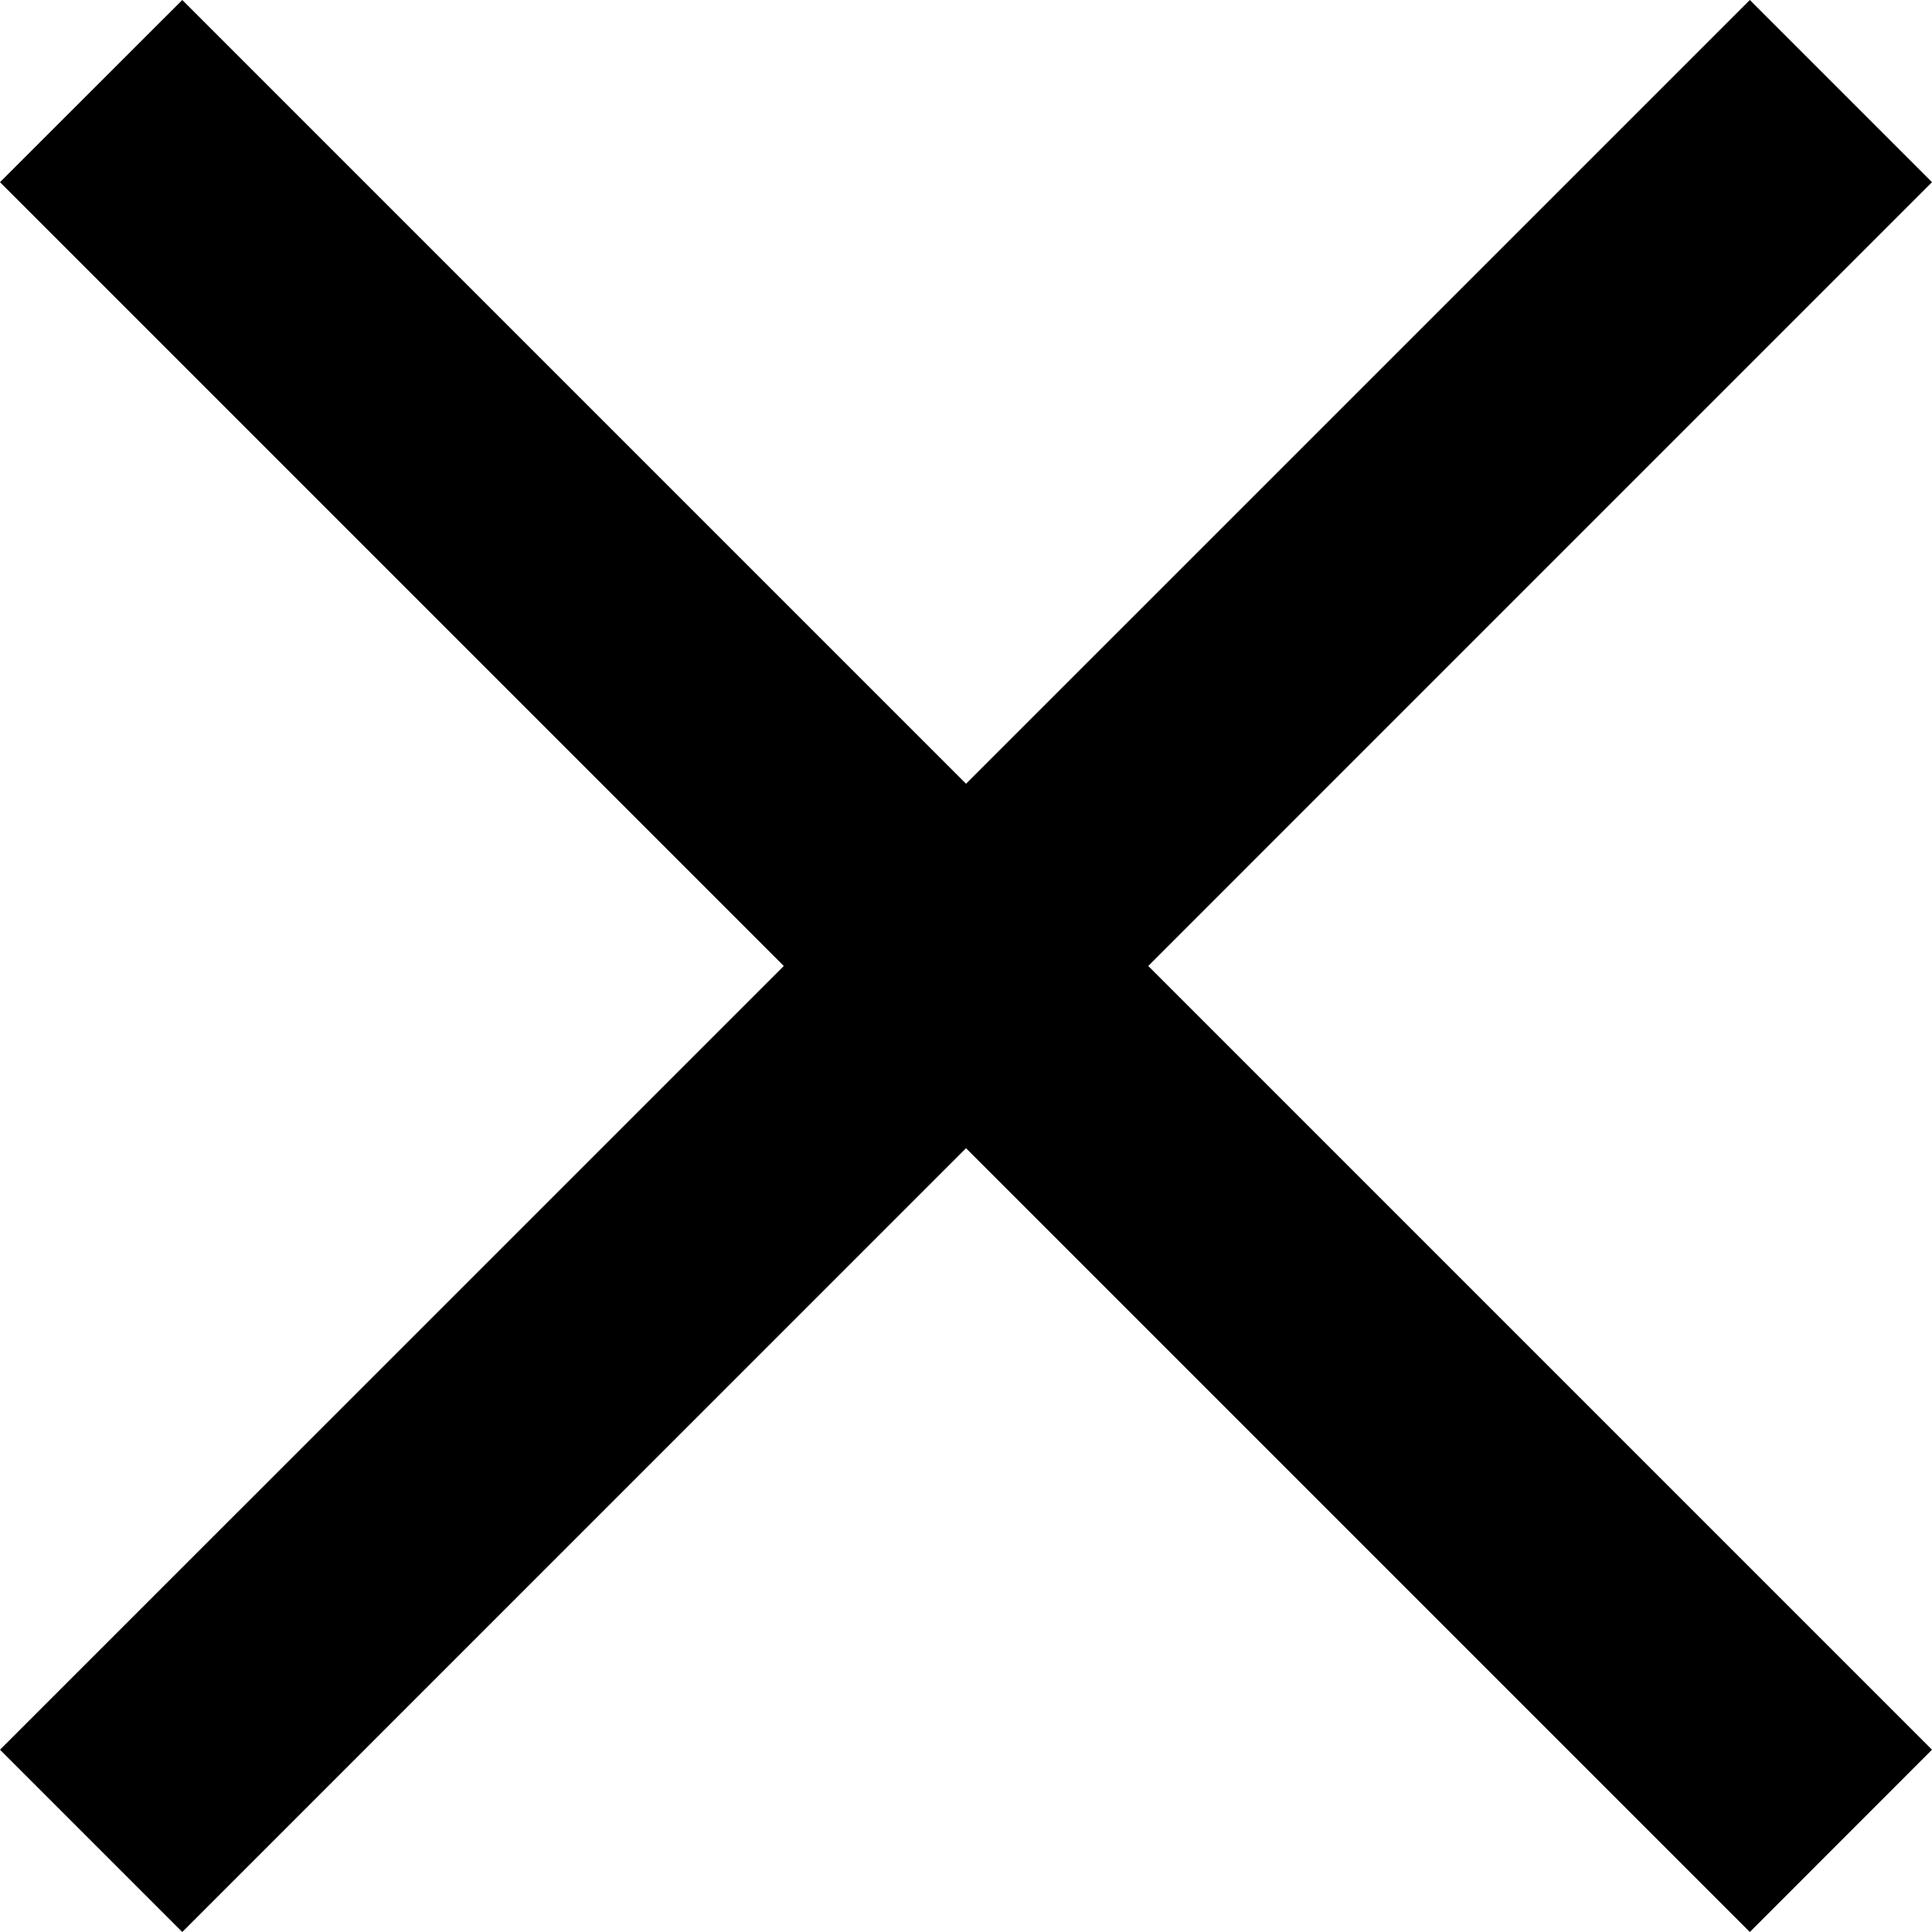
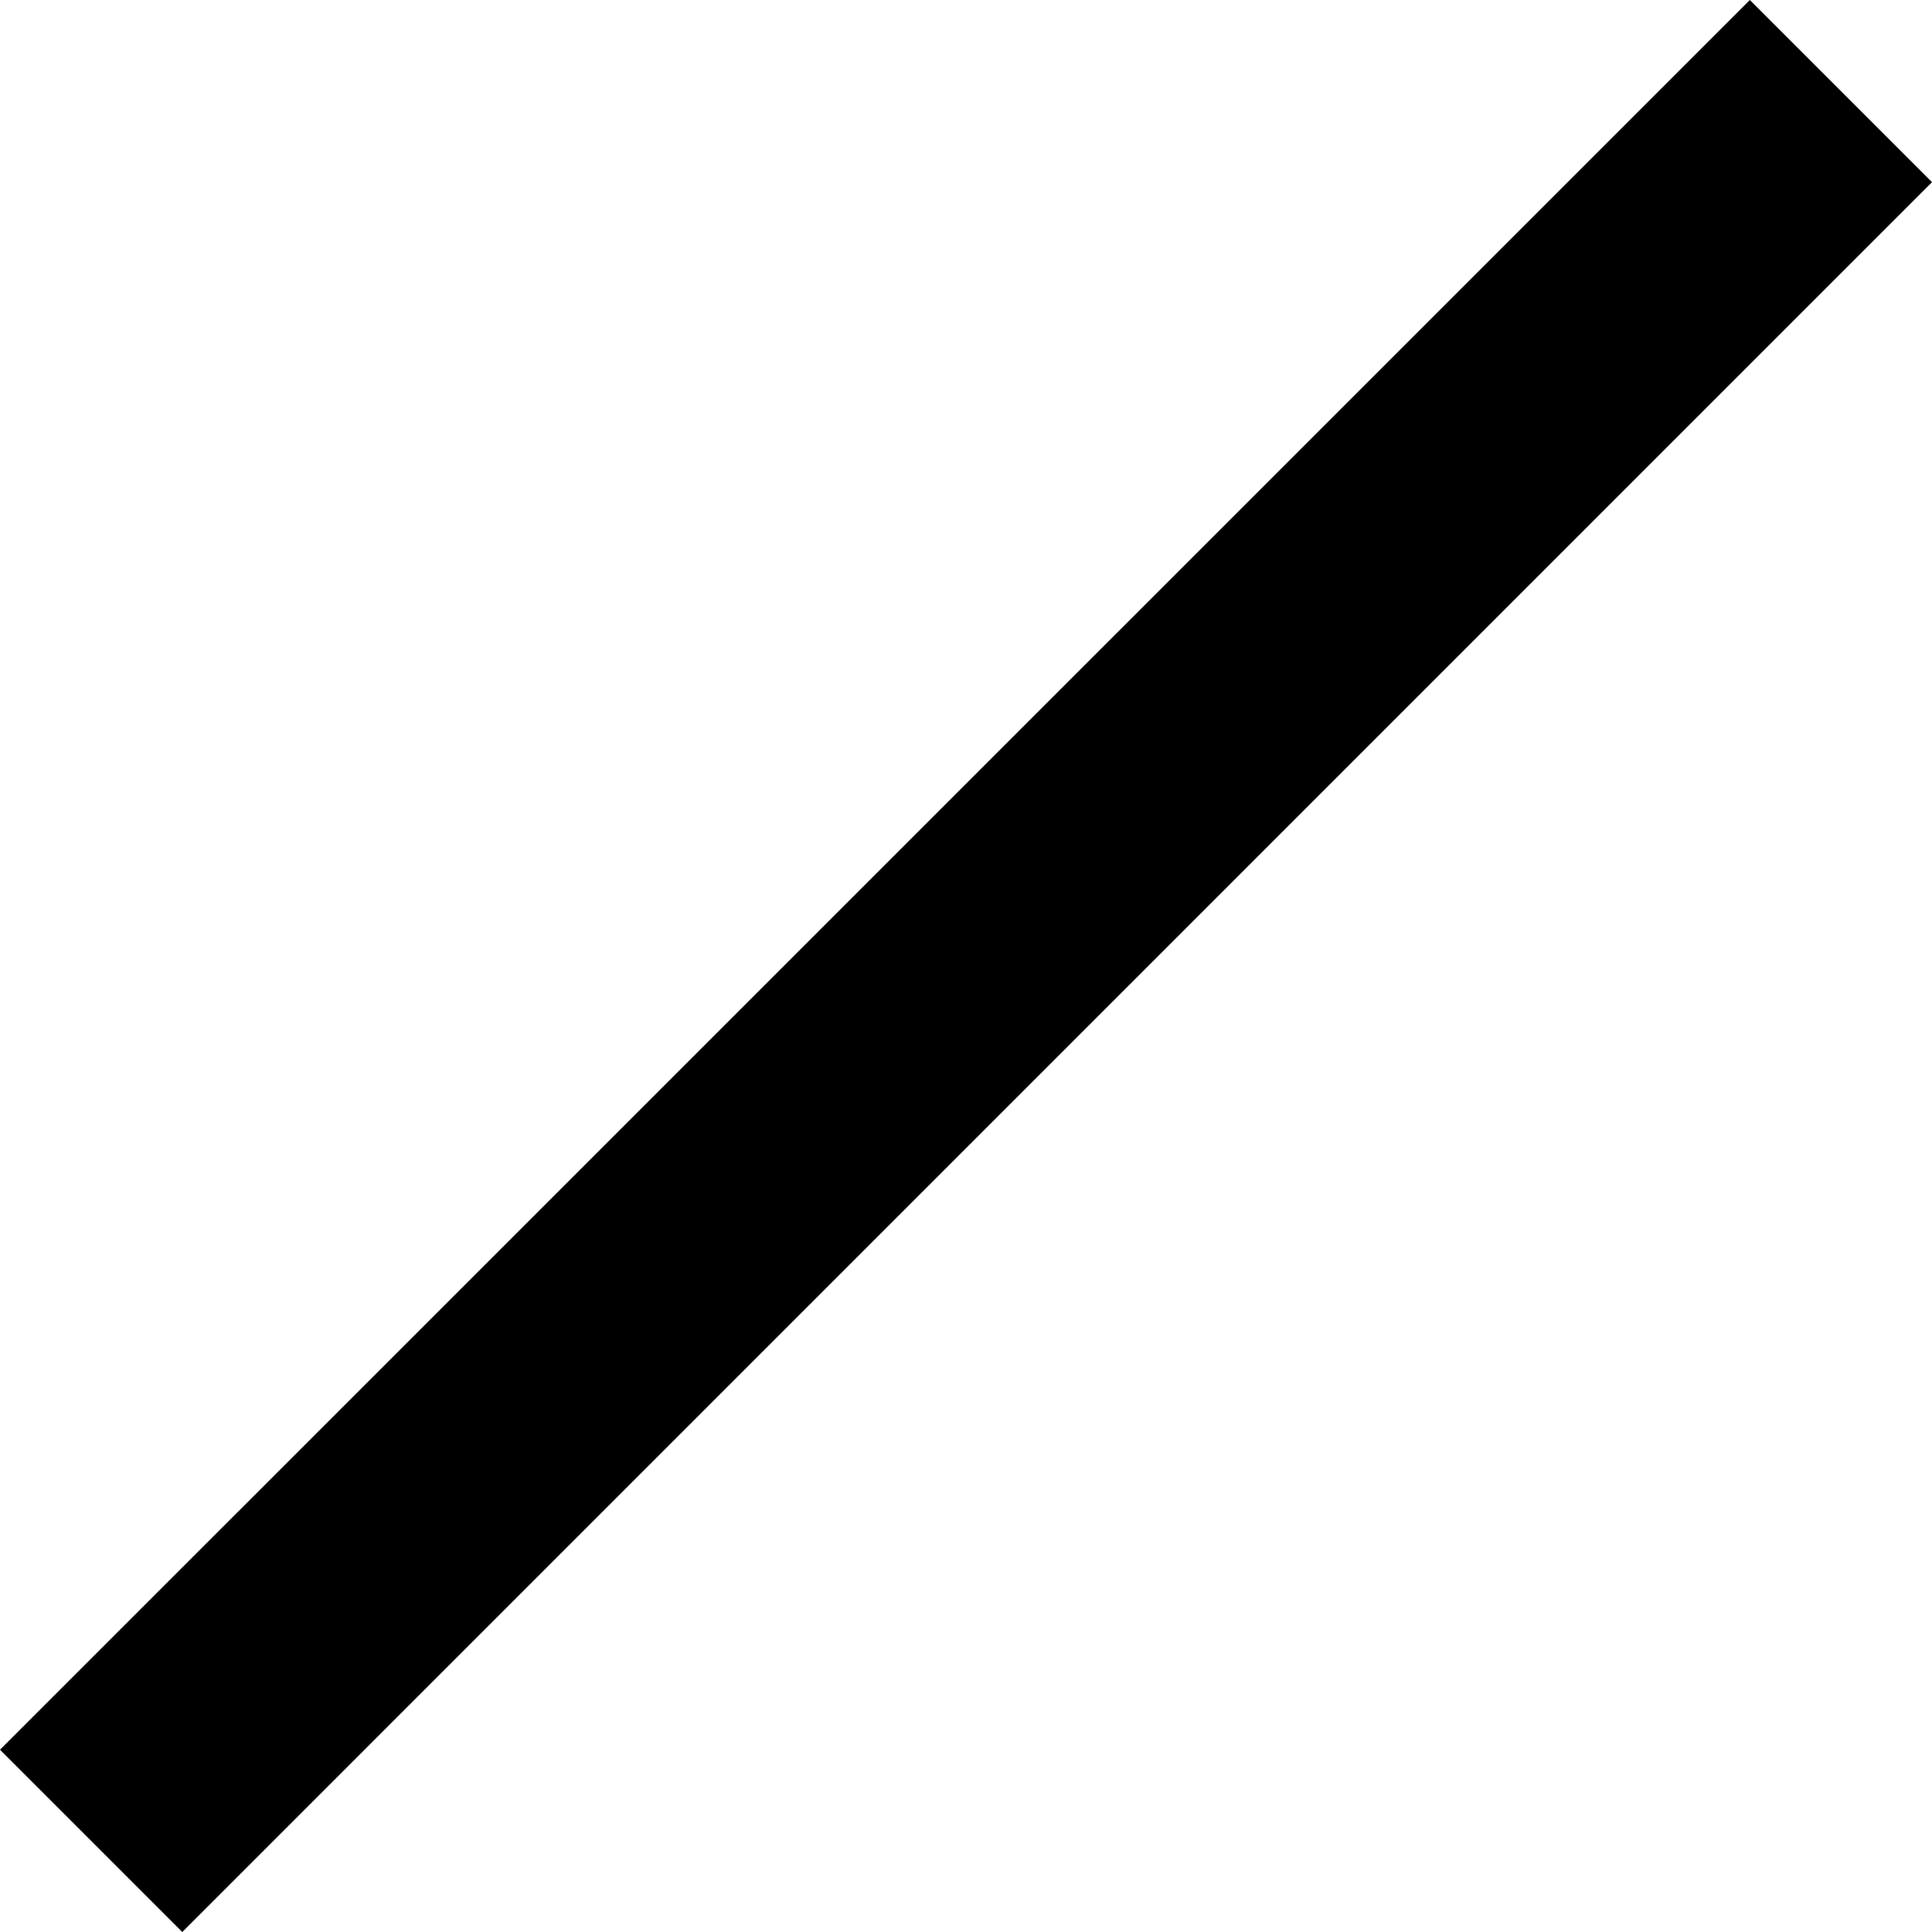
<svg xmlns="http://www.w3.org/2000/svg" version="1.1" x="0" y="0" width="18.738" height="18.738" viewBox="0, 0, 18.738, 18.738">
  <g id="Layer_1" transform="translate(-552, -35.898)">
-     <path d="M570.738,52.868 L568.971,54.636 L552,37.665 L553.768,35.898 L570.738,52.868 z" fill="#000000" />
    <path d="M568.971,35.898 L570.738,37.665 L553.768,54.636 L552,52.868 L568.971,35.898 z" fill="#000000" />
  </g>
</svg>